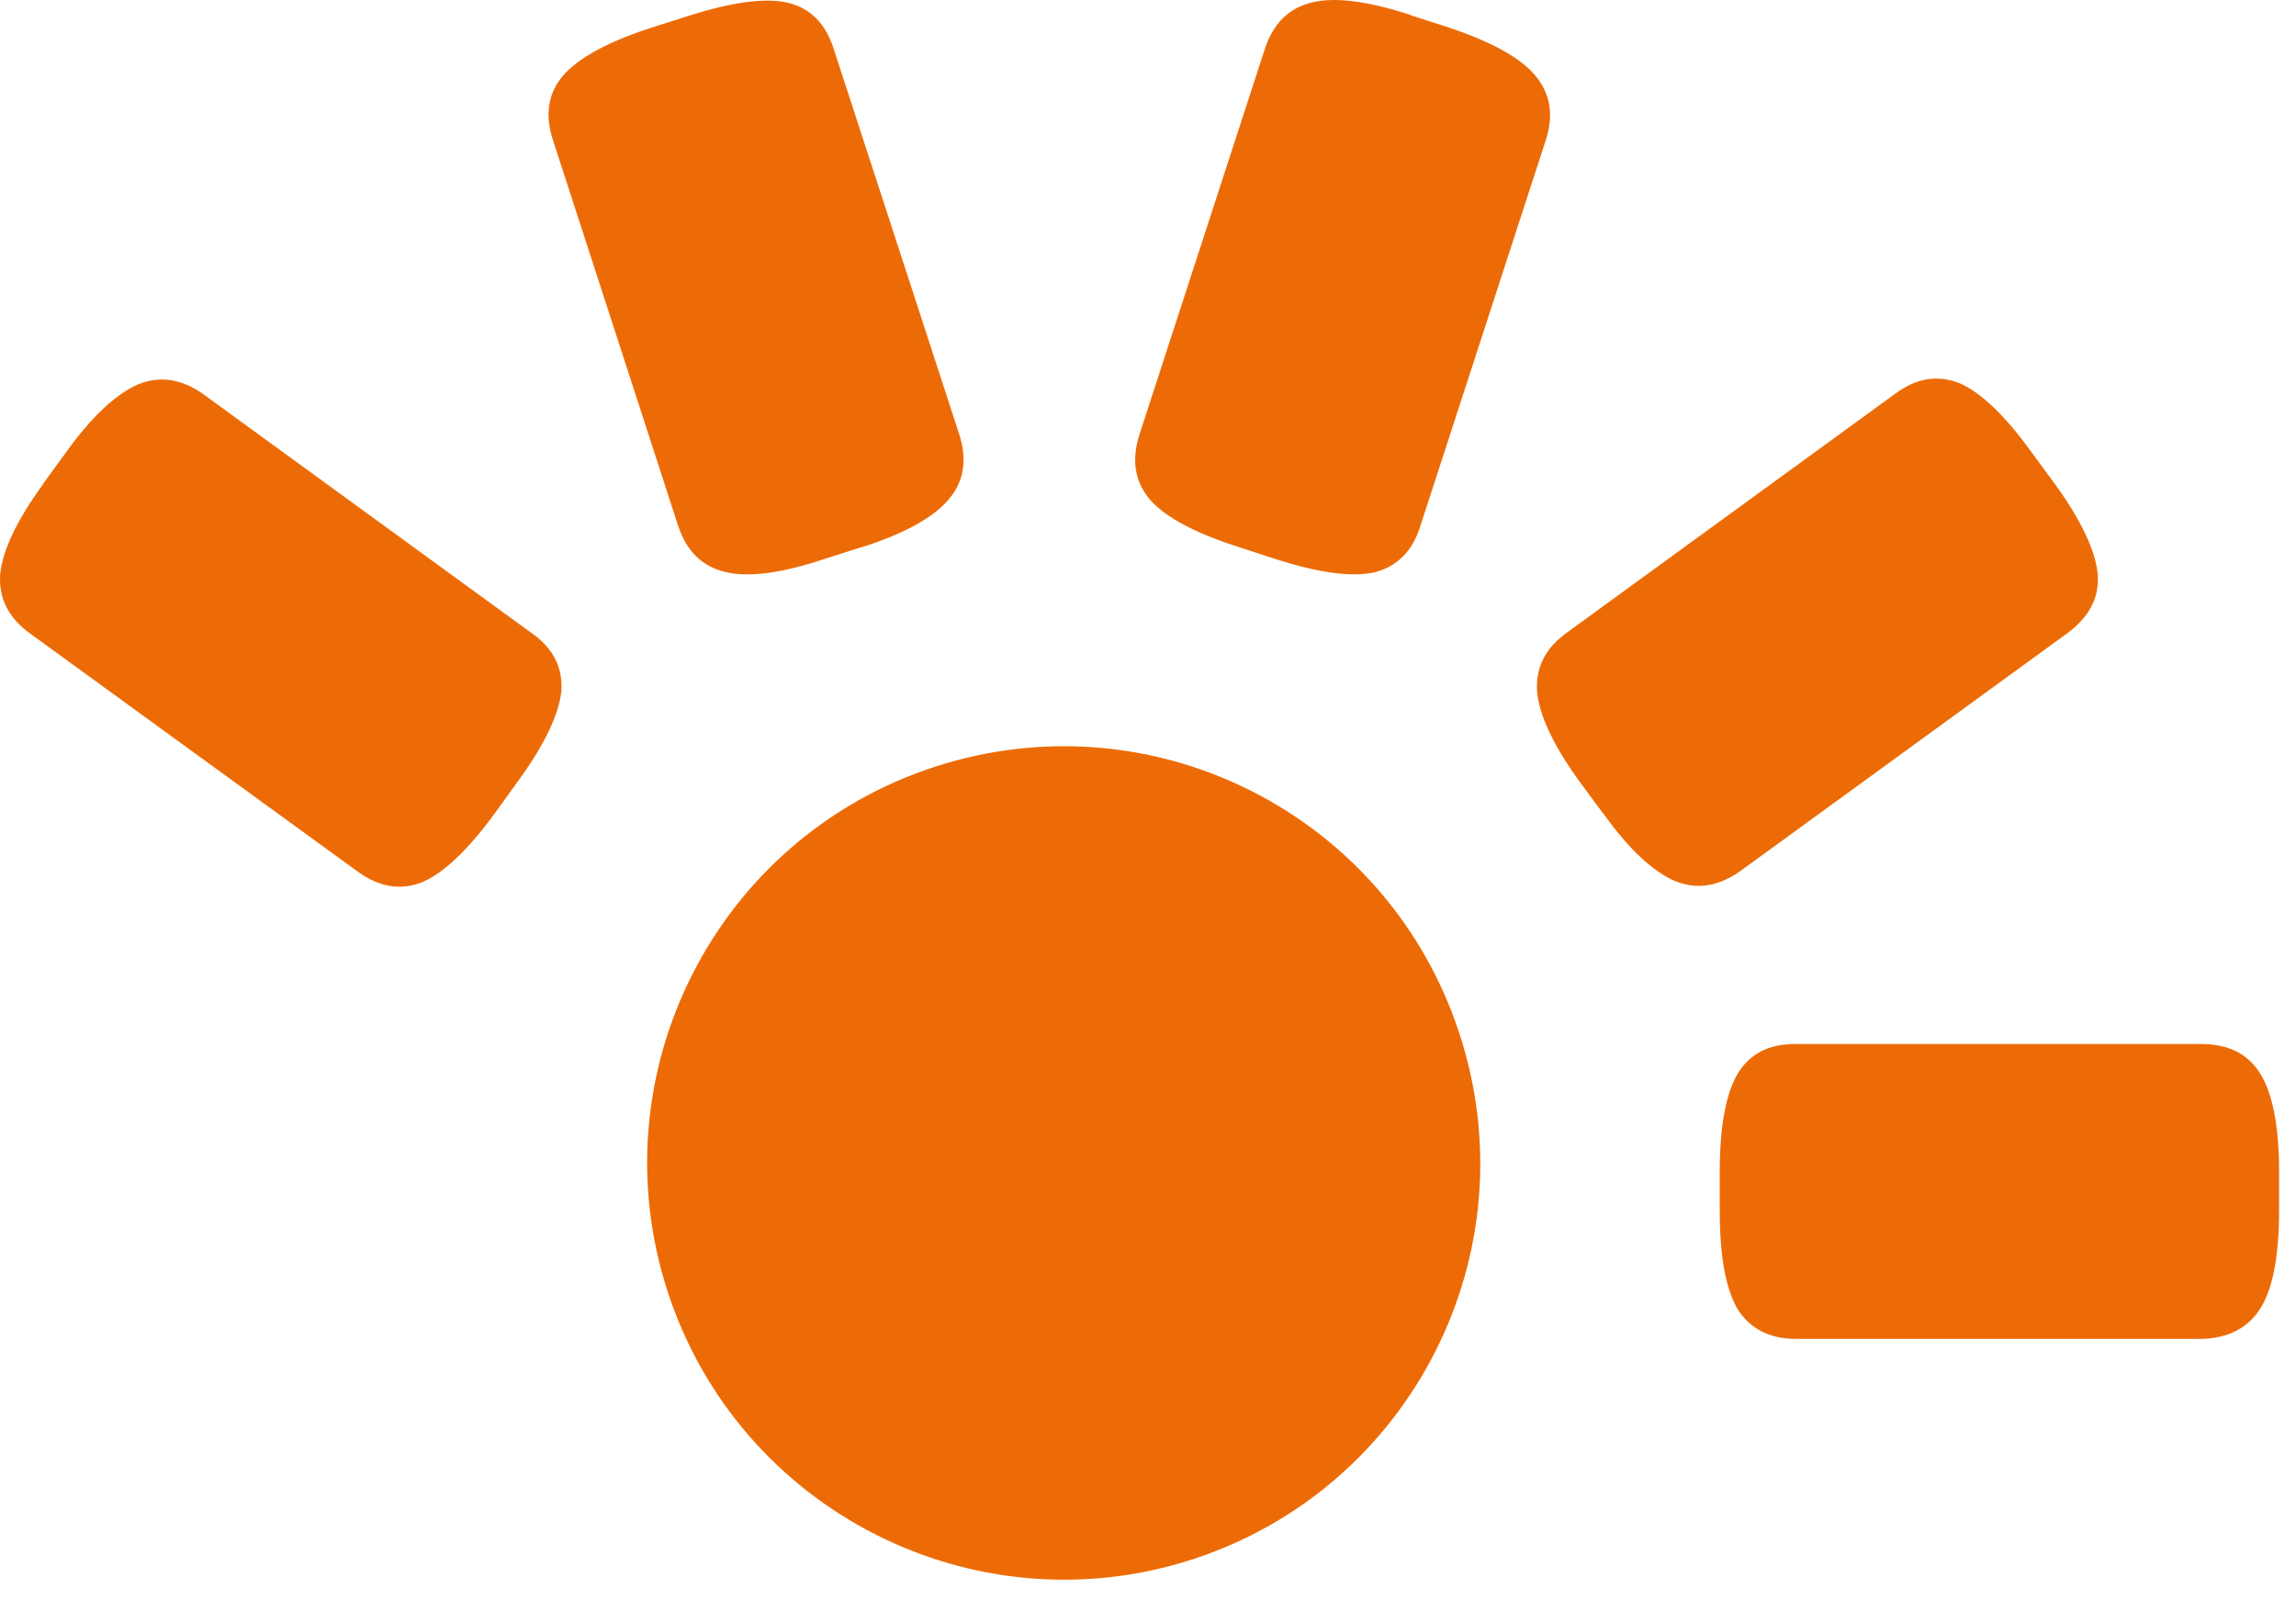
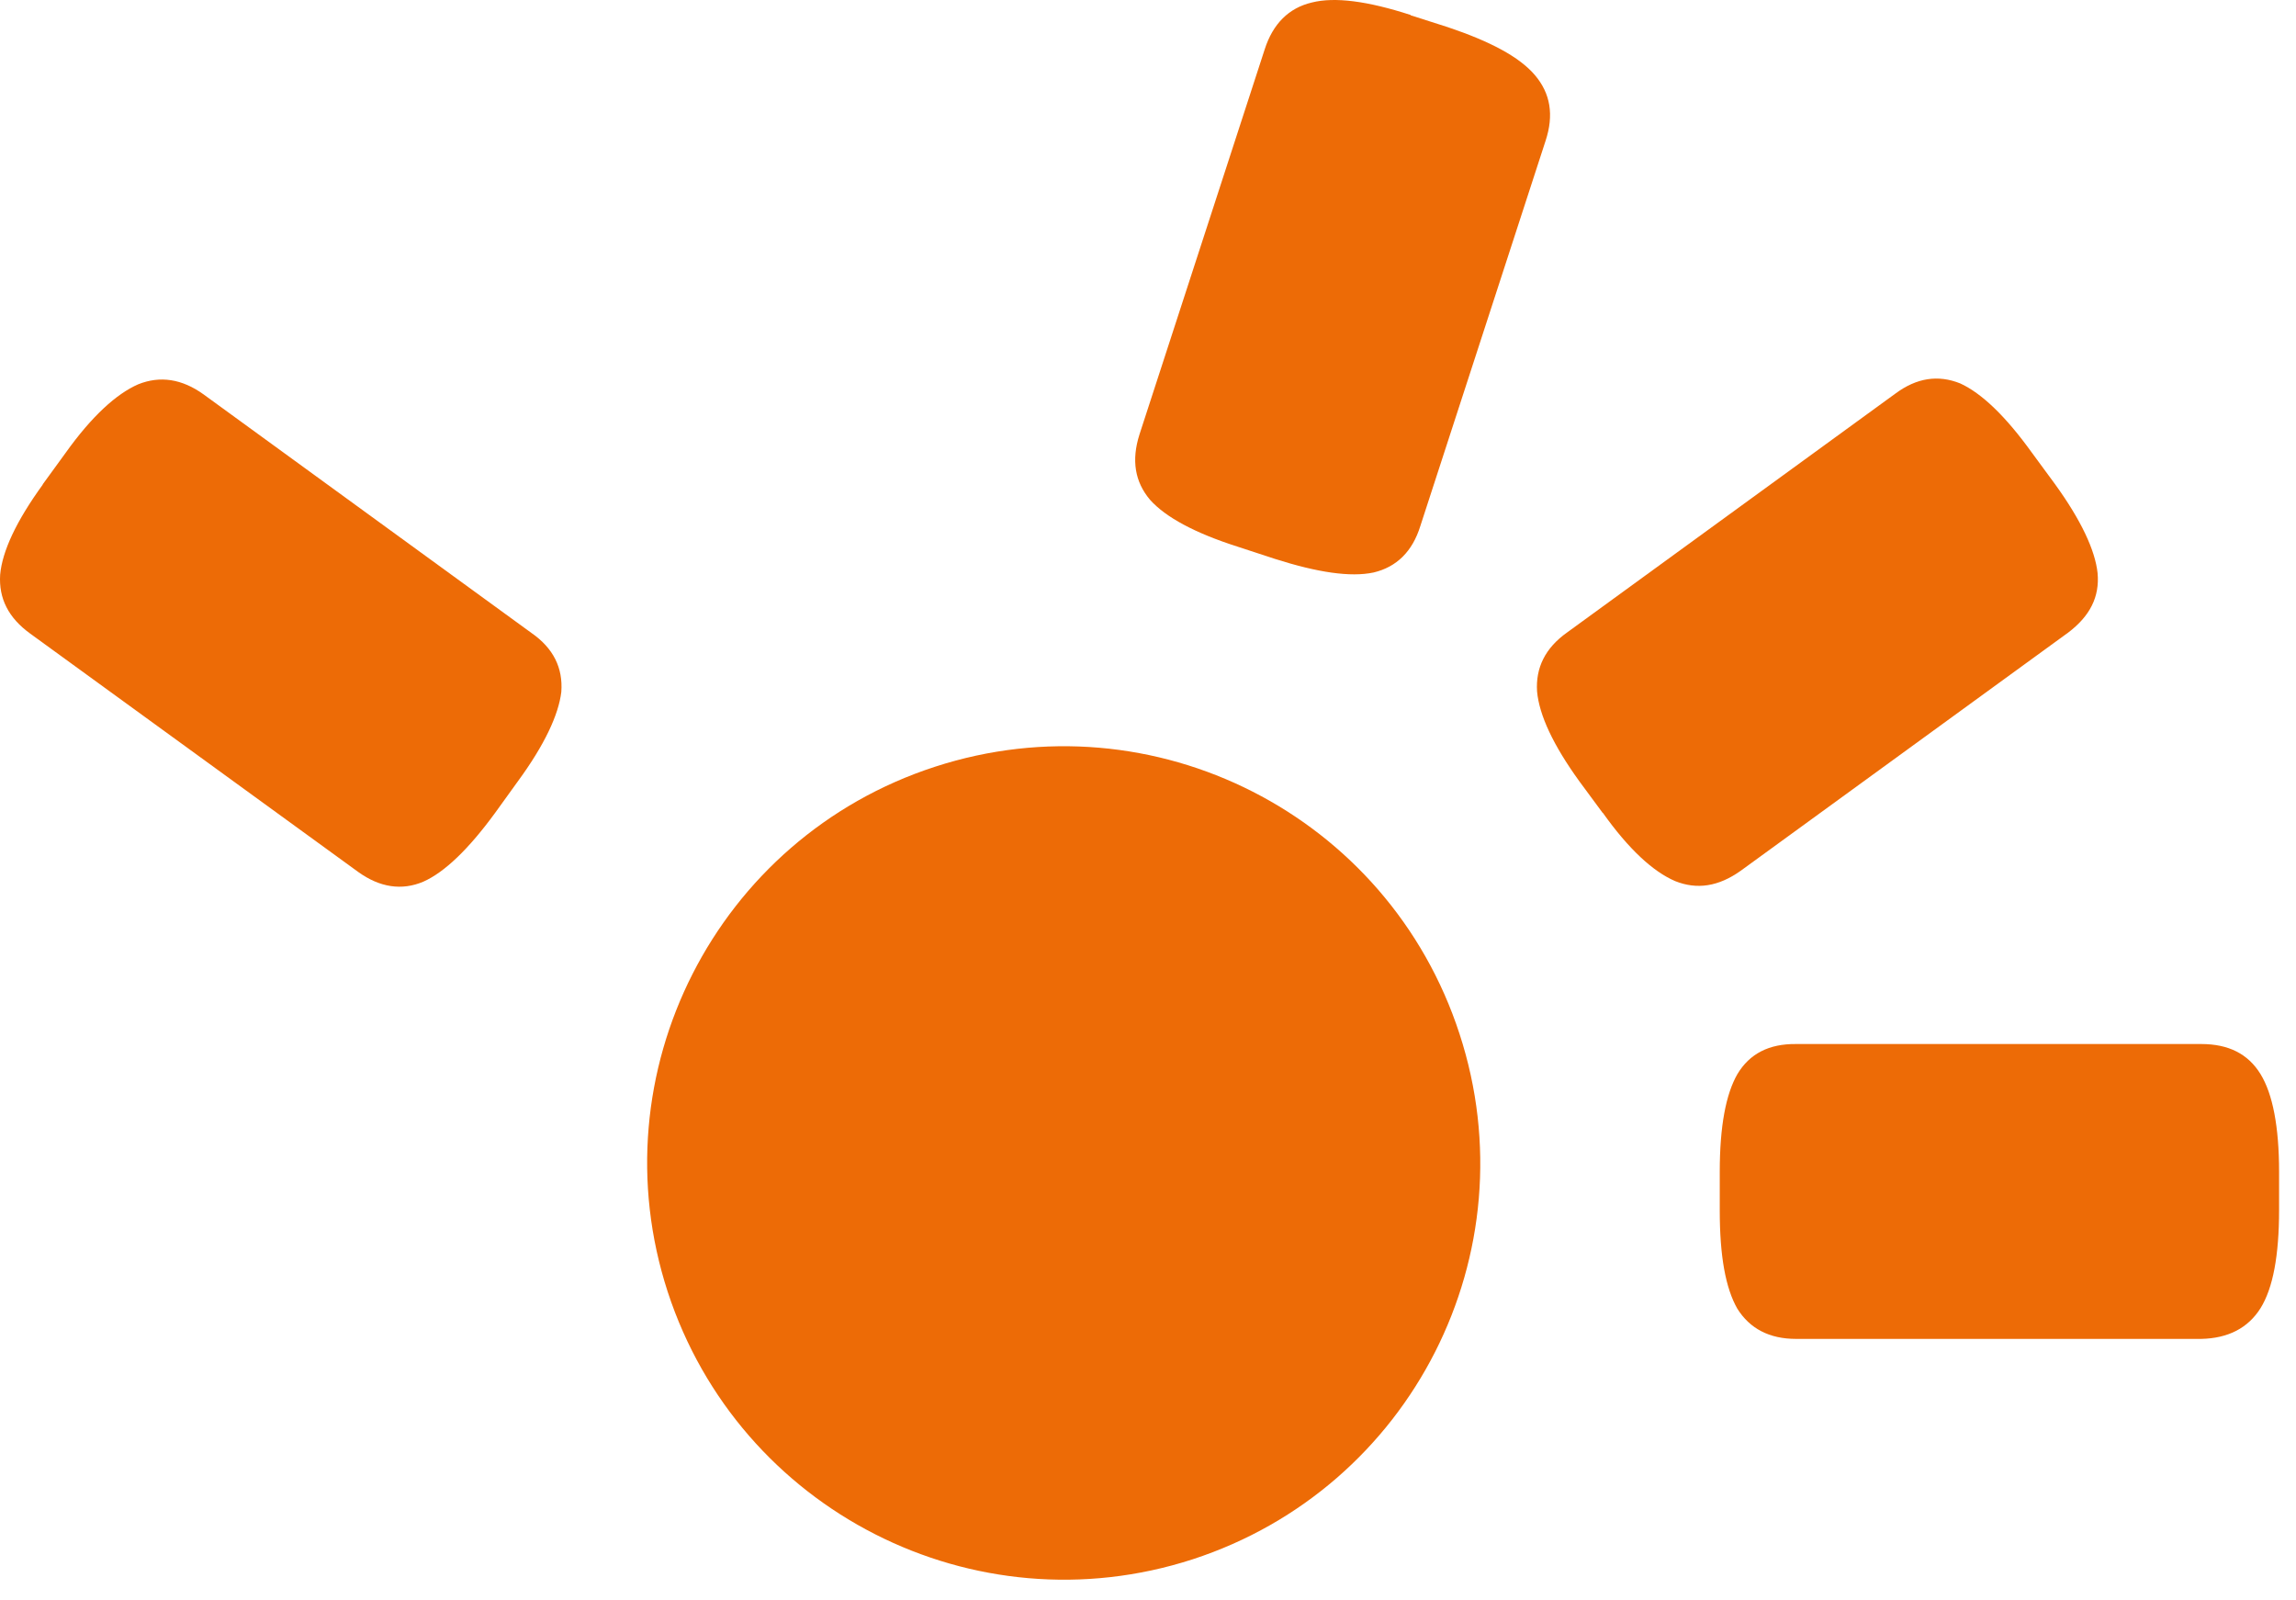
<svg xmlns="http://www.w3.org/2000/svg" width="89" height="62" viewBox="0 0 89 62" fill="none">
  <path d="M62.127 31.511L61.231 30.297C60.206 28.883 59.664 27.717 59.581 26.798C59.523 25.878 59.9 25.113 60.748 24.512L73.462 15.262C74.299 14.637 75.135 14.52 75.984 14.861C76.808 15.238 77.739 16.122 78.764 17.548L79.648 18.75C80.673 20.164 81.215 21.33 81.309 22.214C81.392 23.133 81.015 23.875 80.178 24.512L67.476 33.75C66.616 34.362 65.779 34.492 64.931 34.15C64.083 33.785 63.14 32.925 62.127 31.499" fill="#ED6B06" />
  <path d="M1.656 18.773L2.539 17.559C3.564 16.122 4.519 15.262 5.356 14.896C6.204 14.555 7.052 14.684 7.889 15.285L20.603 24.535C21.451 25.124 21.828 25.89 21.758 26.821C21.651 27.705 21.11 28.871 20.073 30.285L19.189 31.511C18.164 32.913 17.233 33.808 16.408 34.174C15.572 34.527 14.723 34.398 13.886 33.797L1.172 24.559C0.324 23.946 -0.053 23.192 0.006 22.273C0.088 21.365 0.63 20.199 1.656 18.785" fill="#ED6B06" />
  <path d="M54.68 0.592L56.117 1.051C57.767 1.605 58.898 2.206 59.499 2.913C60.1 3.62 60.241 4.457 59.911 5.458L55.057 20.387C54.75 21.377 54.138 21.978 53.242 22.19C52.347 22.379 51.074 22.19 49.413 21.66L47.975 21.189C46.314 20.659 45.182 20.046 44.581 19.374C43.992 18.679 43.851 17.842 44.169 16.841L49.024 1.912C49.342 0.922 49.955 0.309 50.85 0.097C51.734 -0.127 53.006 0.038 54.68 0.58" fill="#ED6B06" />
  <path d="M88.344 45.391V46.899C88.344 48.667 88.108 49.928 87.625 50.705C87.142 51.471 86.376 51.872 85.328 51.895H69.621C68.584 51.895 67.83 51.495 67.347 50.729C66.887 49.928 66.663 48.679 66.663 46.923V45.415C66.663 43.659 66.899 42.41 67.347 41.632C67.818 40.843 68.572 40.454 69.621 40.466H85.328C86.376 40.466 87.142 40.843 87.625 41.632C88.097 42.398 88.344 43.671 88.344 45.415" fill="#ED6B06" />
-   <path d="M33.376 21.212L31.938 21.672C30.277 22.226 28.981 22.391 28.109 22.167C27.213 21.955 26.612 21.366 26.282 20.364L21.428 5.411C21.11 4.422 21.251 3.585 21.852 2.901C22.453 2.23 23.572 1.617 25.245 1.075L26.683 0.616C28.356 0.085 29.617 -0.091 30.501 0.097C31.396 0.297 31.997 0.898 32.315 1.888L37.182 16.829C37.5 17.819 37.37 18.667 36.769 19.363C36.18 20.058 35.061 20.682 33.399 21.212" fill="#ED6B06" />
  <path d="M56.577 40.077C59.346 48.561 54.727 57.669 46.231 60.438C37.759 63.184 28.651 58.553 25.882 50.069C23.124 41.597 27.755 32.477 36.239 29.72C44.723 26.962 53.819 31.593 56.577 40.077Z" fill="#ED6B06" />
</svg>